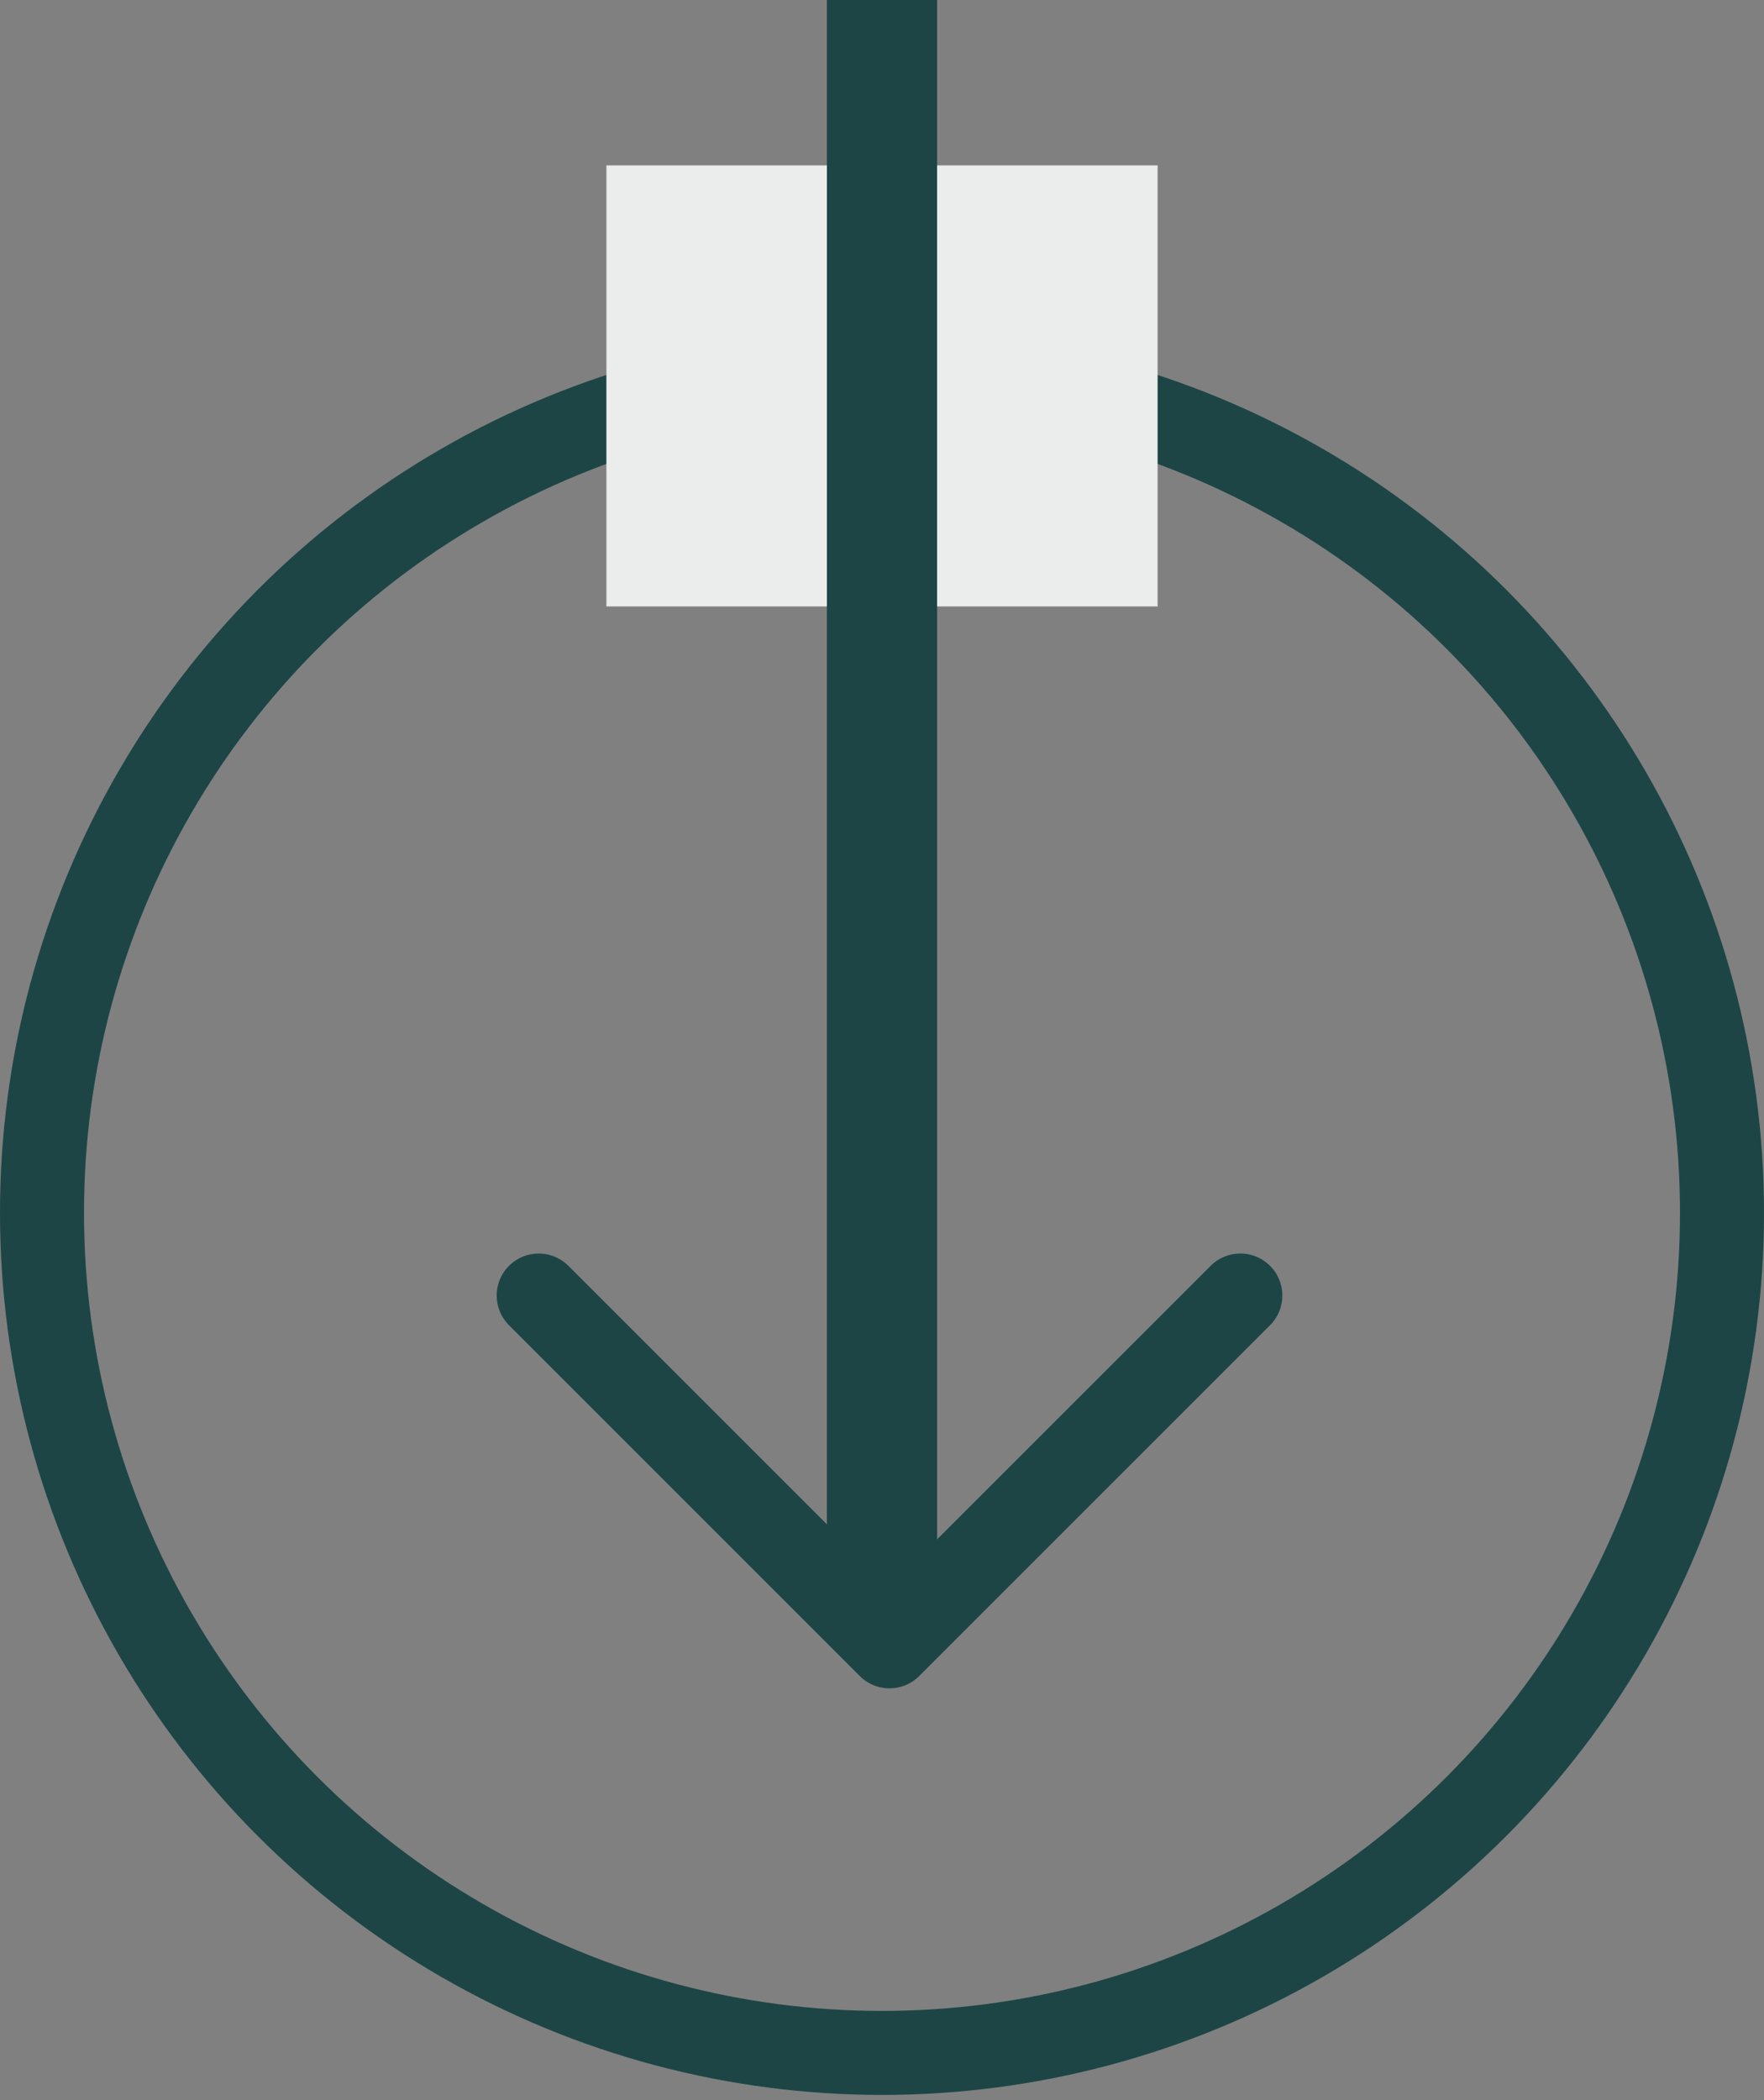
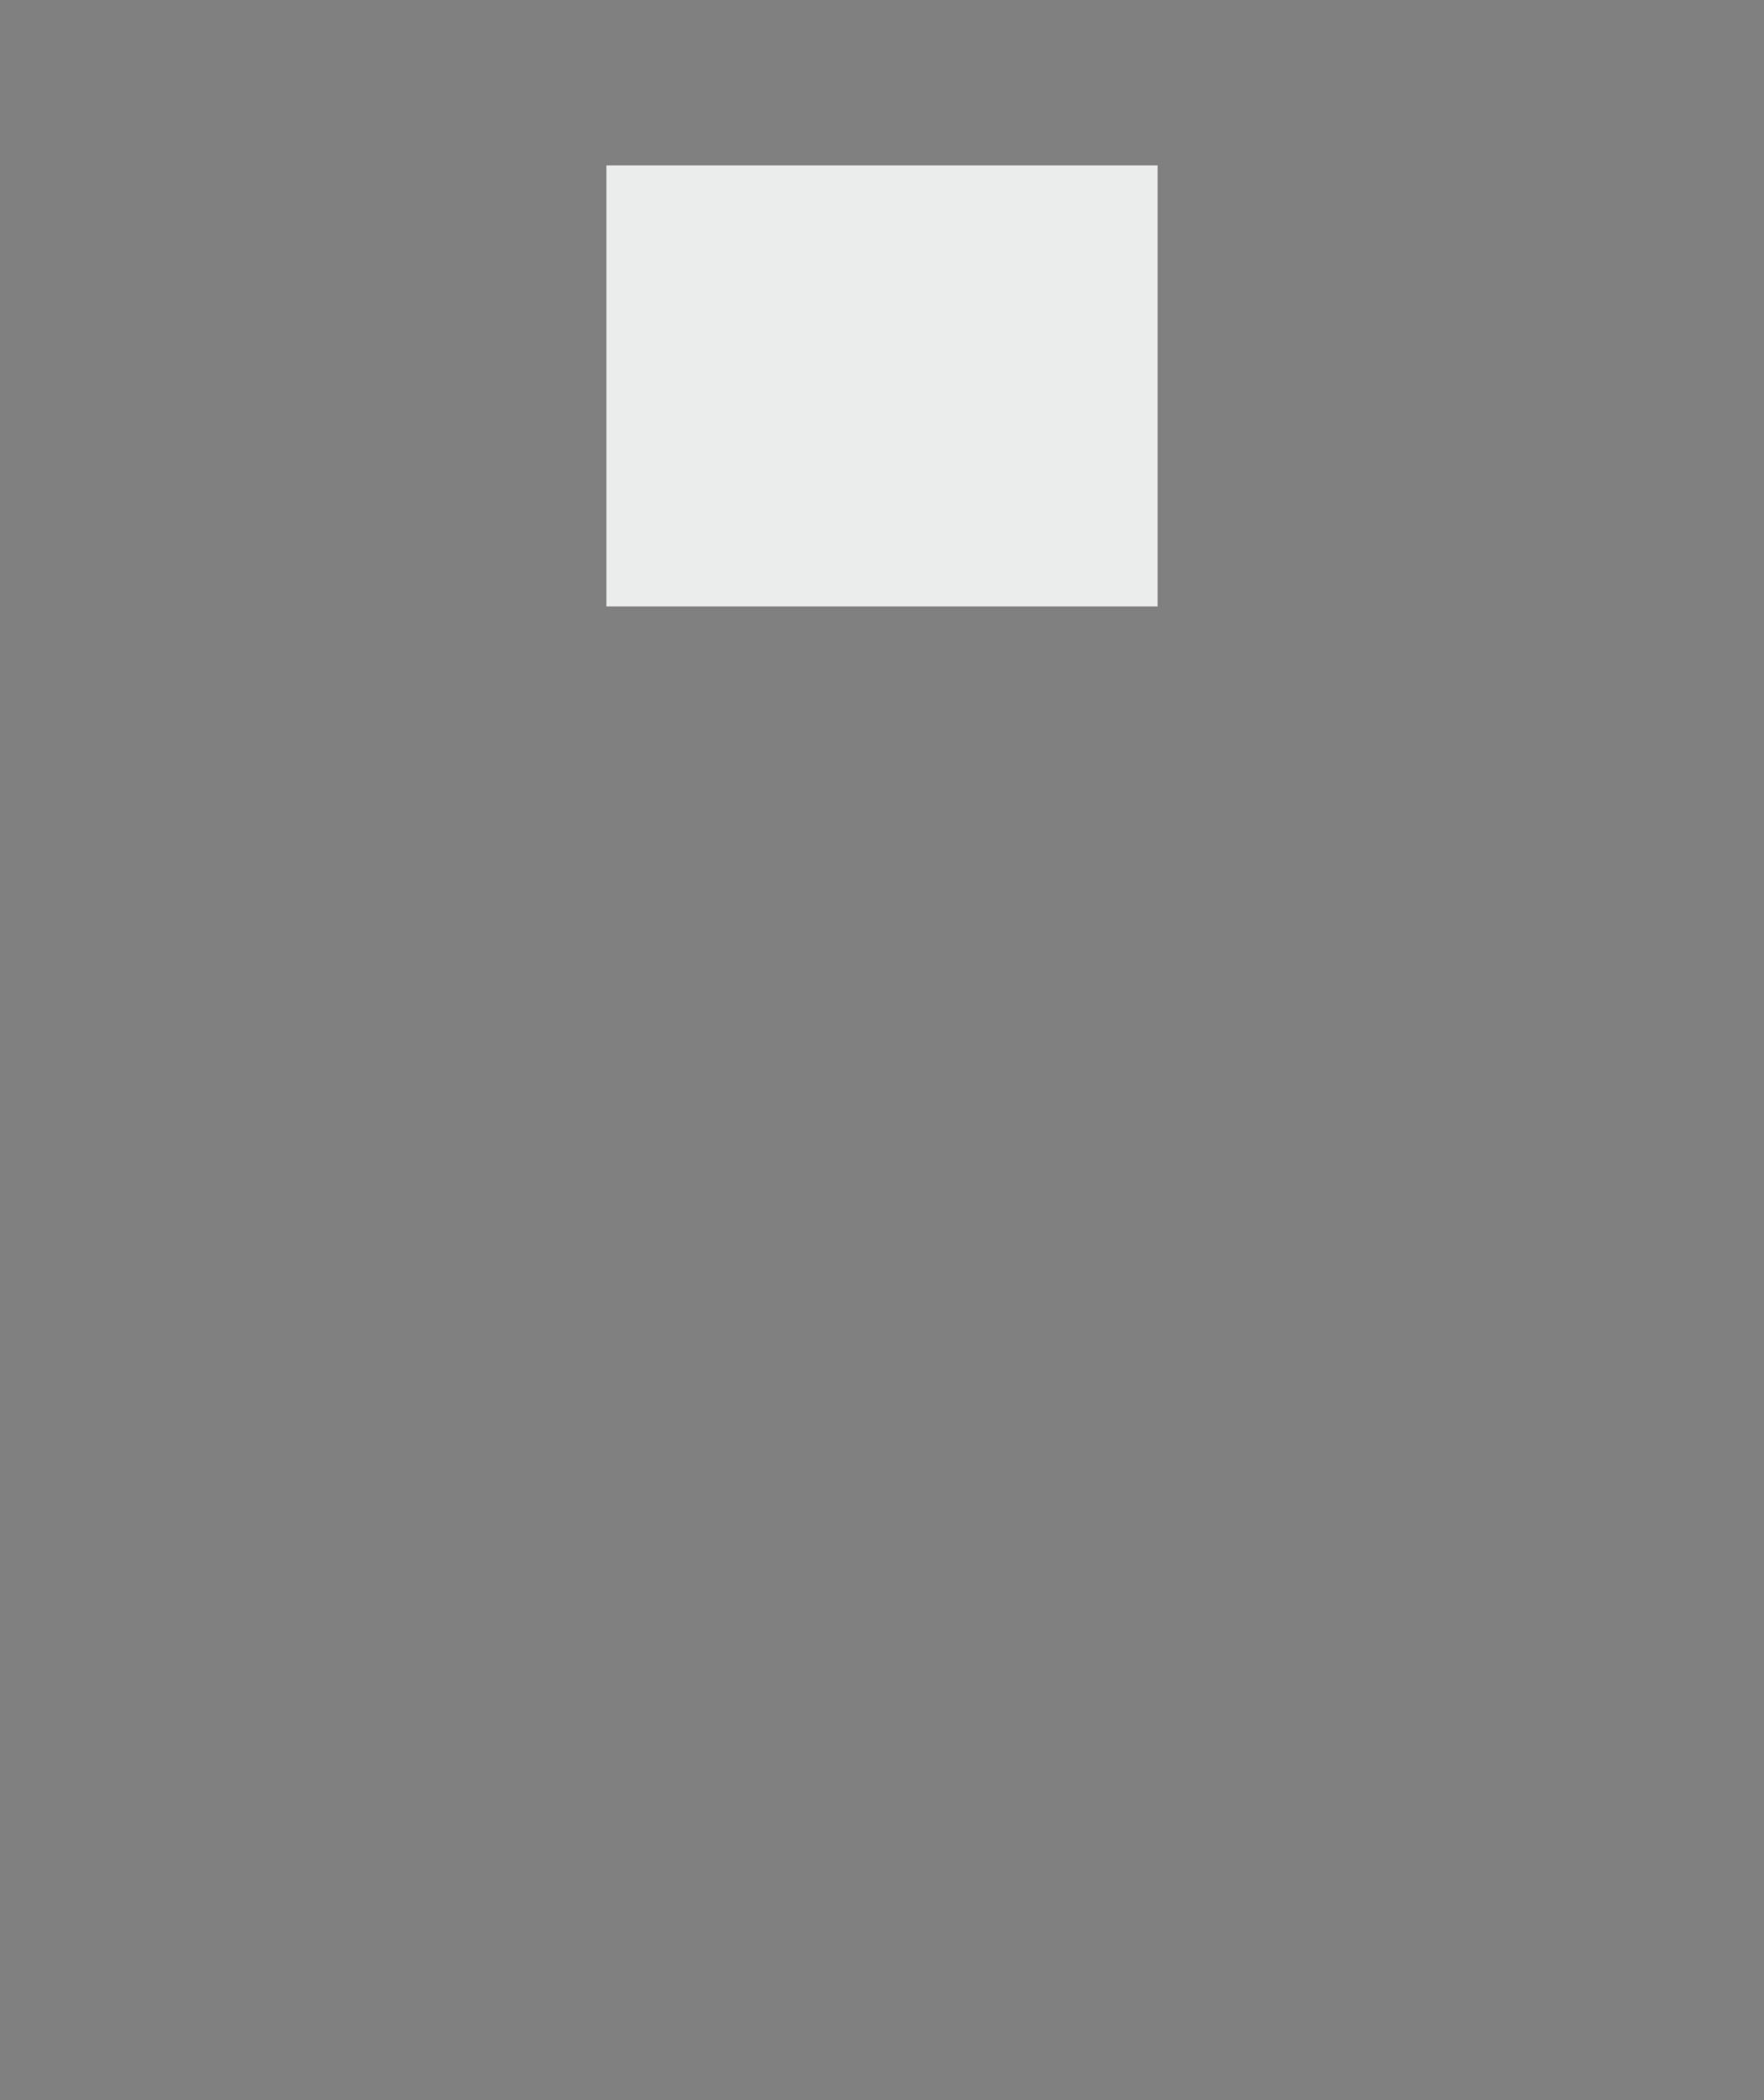
<svg xmlns="http://www.w3.org/2000/svg" width="21" height="25" viewBox="0 0 21 25" fill="none">
  <rect x="0" y="0" width="21" height="25" fill="#808080" stroke="none" />
-   <circle cx="10.5" cy="14.438" r="10" stroke="#1D4545" />
  <rect x="7.219" y="1.969" width="6.562" height="5.25" fill="#EBEDED" />
-   <path d="M6.413 15.422L10.589 19.598L14.766 15.422" stroke="#1D4545" stroke-linecap="round" stroke-linejoin="round" />
-   <rect x="9.844" width="1.312" height="19.031" fill="#1D4545" />
</svg>